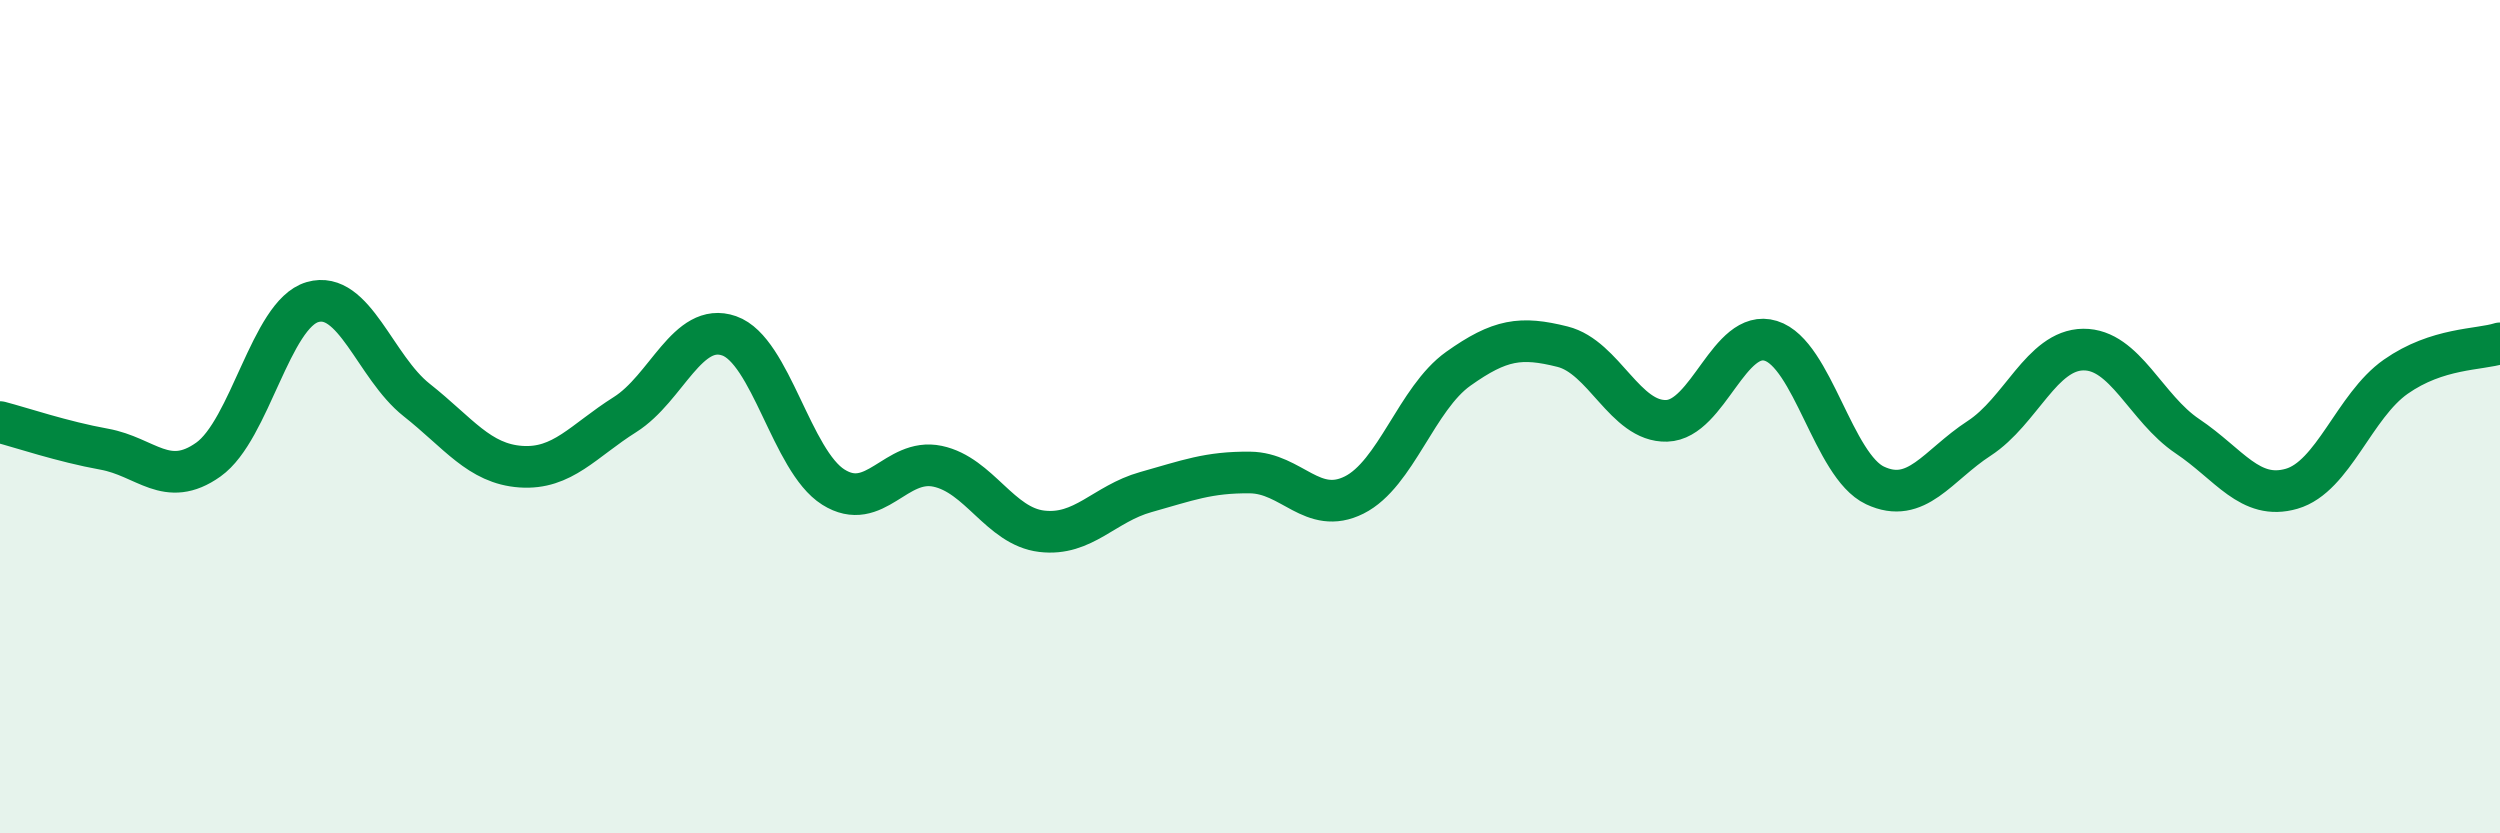
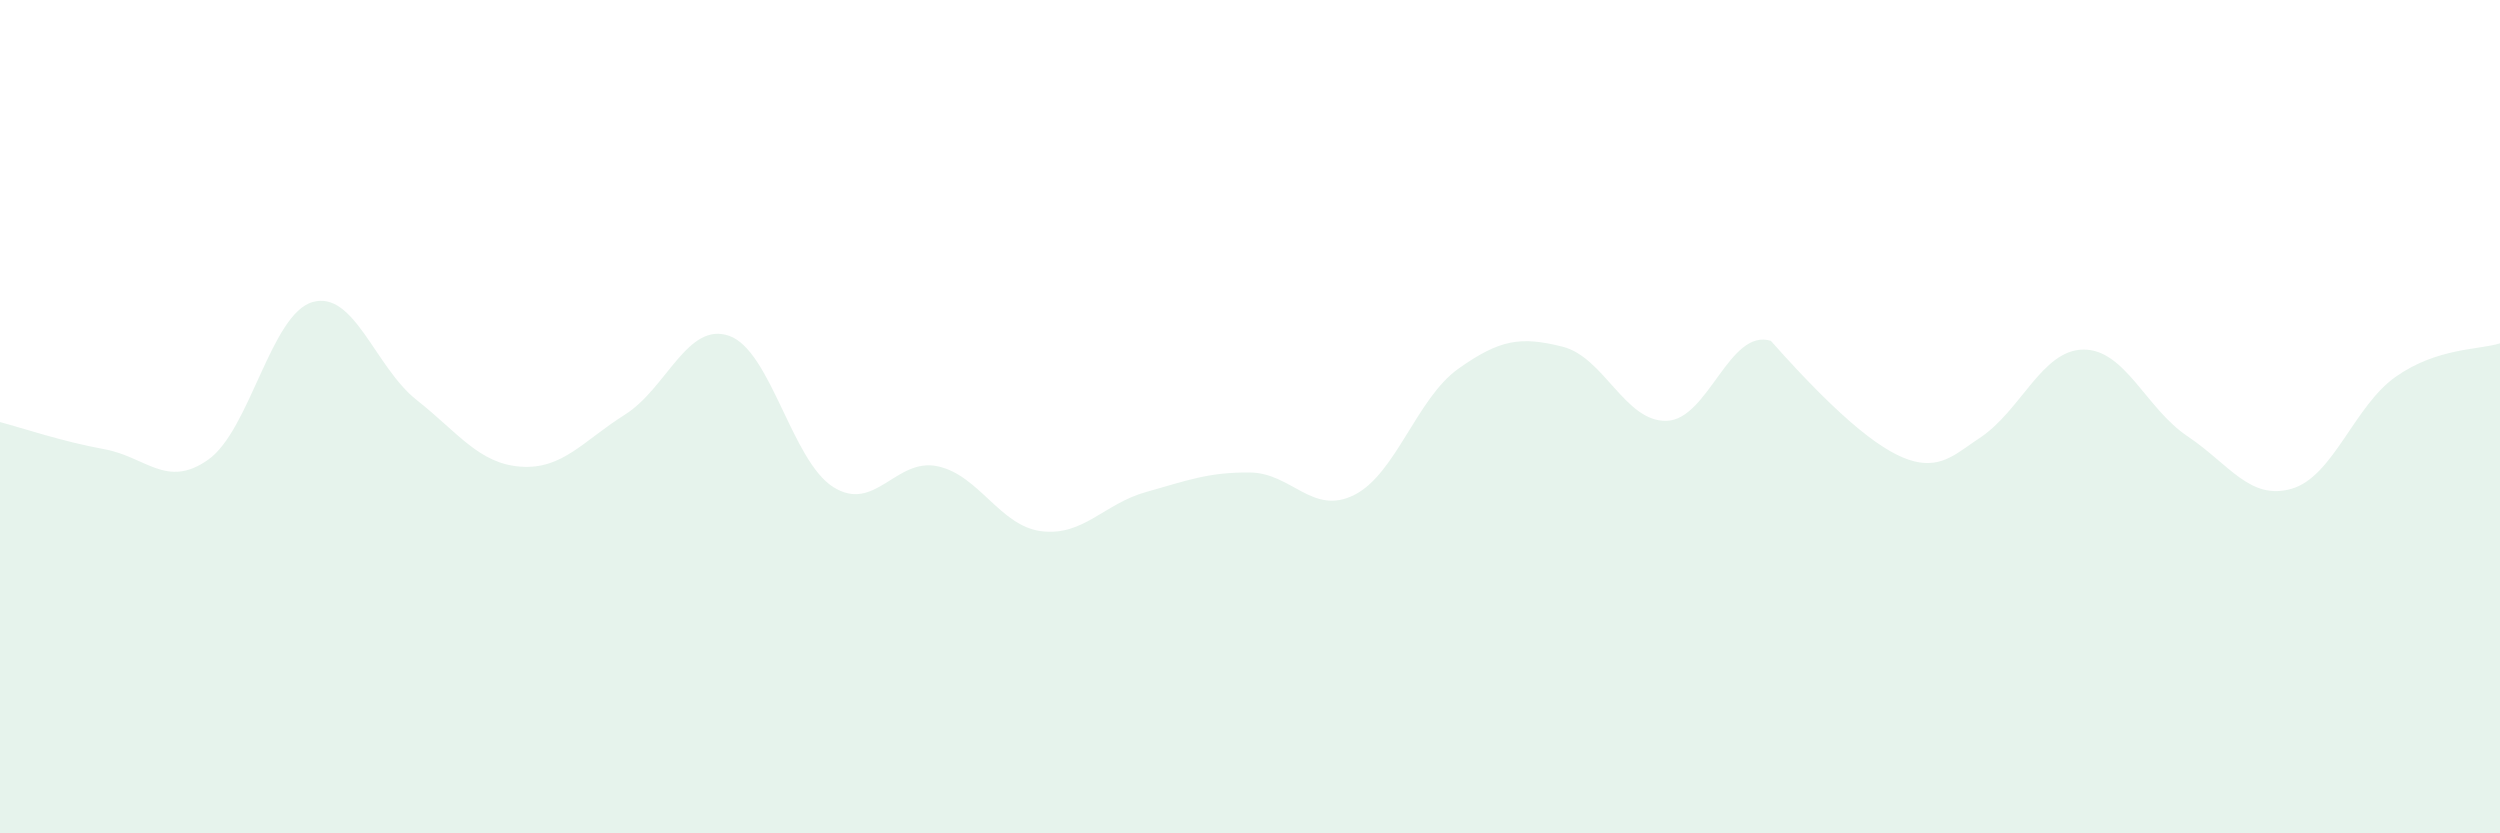
<svg xmlns="http://www.w3.org/2000/svg" width="60" height="20" viewBox="0 0 60 20">
-   <path d="M 0,10.13 C 0.5,10.26 1.5,10.6 2.5,10.78 C 3.5,10.96 4,11.74 5,11.03 C 6,10.32 6.5,7.54 7.5,7.25 C 8.5,6.96 9,8.81 10,9.6 C 11,10.39 11.5,11.13 12.5,11.2 C 13.5,11.27 14,10.58 15,9.95 C 16,9.32 16.5,7.71 17.5,8.06 C 18.5,8.41 19,11.06 20,11.69 C 21,12.32 21.5,10.98 22.5,11.19 C 23.5,11.4 24,12.63 25,12.75 C 26,12.87 26.5,12.09 27.5,11.81 C 28.5,11.53 29,11.33 30,11.34 C 31,11.35 31.5,12.38 32.5,11.88 C 33.5,11.38 34,9.56 35,8.85 C 36,8.14 36.5,8.07 37.5,8.32 C 38.5,8.57 39,10.13 40,10.1 C 41,10.07 41.5,7.87 42.5,8.18 C 43.5,8.49 44,11.18 45,11.65 C 46,12.12 46.5,11.17 47.5,10.52 C 48.5,9.87 49,8.4 50,8.39 C 51,8.38 51.5,9.8 52.5,10.47 C 53.5,11.14 54,12.02 55,11.73 C 56,11.44 56.5,9.74 57.5,9.04 C 58.5,8.34 59.5,8.4 60,8.24L60 20L0 20Z" fill="#008740" opacity="0.1" stroke-linecap="round" stroke-linejoin="round" />
-   <path d="M 0,10.13 C 0.5,10.26 1.5,10.6 2.5,10.78 C 3.5,10.96 4,11.74 5,11.03 C 6,10.32 6.5,7.54 7.5,7.25 C 8.5,6.96 9,8.81 10,9.6 C 11,10.39 11.5,11.13 12.5,11.2 C 13.5,11.27 14,10.58 15,9.95 C 16,9.32 16.5,7.71 17.5,8.06 C 18.5,8.41 19,11.06 20,11.69 C 21,12.32 21.5,10.98 22.5,11.19 C 23.5,11.4 24,12.63 25,12.75 C 26,12.87 26.5,12.09 27.5,11.81 C 28.5,11.53 29,11.33 30,11.34 C 31,11.35 31.5,12.38 32.5,11.88 C 33.5,11.38 34,9.56 35,8.85 C 36,8.14 36.5,8.07 37.5,8.32 C 38.5,8.57 39,10.13 40,10.1 C 41,10.07 41.5,7.87 42.5,8.18 C 43.5,8.49 44,11.18 45,11.65 C 46,12.12 46.5,11.17 47.5,10.52 C 48.5,9.87 49,8.4 50,8.39 C 51,8.38 51.5,9.8 52.5,10.47 C 53.5,11.14 54,12.02 55,11.73 C 56,11.44 56.5,9.74 57.5,9.04 C 58.5,8.34 59.5,8.4 60,8.24" stroke="#008740" stroke-width="1" fill="none" stroke-linecap="round" stroke-linejoin="round" />
+   <path d="M 0,10.13 C 0.5,10.26 1.5,10.6 2.5,10.78 C 3.5,10.96 4,11.74 5,11.03 C 6,10.32 6.5,7.54 7.5,7.25 C 8.5,6.96 9,8.81 10,9.6 C 11,10.39 11.5,11.13 12.5,11.2 C 13.5,11.27 14,10.58 15,9.95 C 16,9.32 16.5,7.71 17.5,8.06 C 18.5,8.41 19,11.06 20,11.69 C 21,12.32 21.5,10.98 22.5,11.19 C 23.5,11.4 24,12.63 25,12.75 C 26,12.87 26.5,12.09 27.5,11.81 C 28.5,11.53 29,11.33 30,11.34 C 31,11.35 31.5,12.38 32.5,11.88 C 33.5,11.38 34,9.56 35,8.85 C 36,8.14 36.5,8.07 37.5,8.32 C 38.5,8.57 39,10.13 40,10.1 C 41,10.07 41.5,7.87 42.5,8.18 C 46,12.12 46.5,11.17 47.5,10.52 C 48.5,9.87 49,8.4 50,8.39 C 51,8.38 51.5,9.8 52.5,10.47 C 53.5,11.14 54,12.02 55,11.73 C 56,11.44 56.5,9.74 57.5,9.04 C 58.5,8.34 59.5,8.4 60,8.24L60 20L0 20Z" fill="#008740" opacity="0.1" stroke-linecap="round" stroke-linejoin="round" />
</svg>